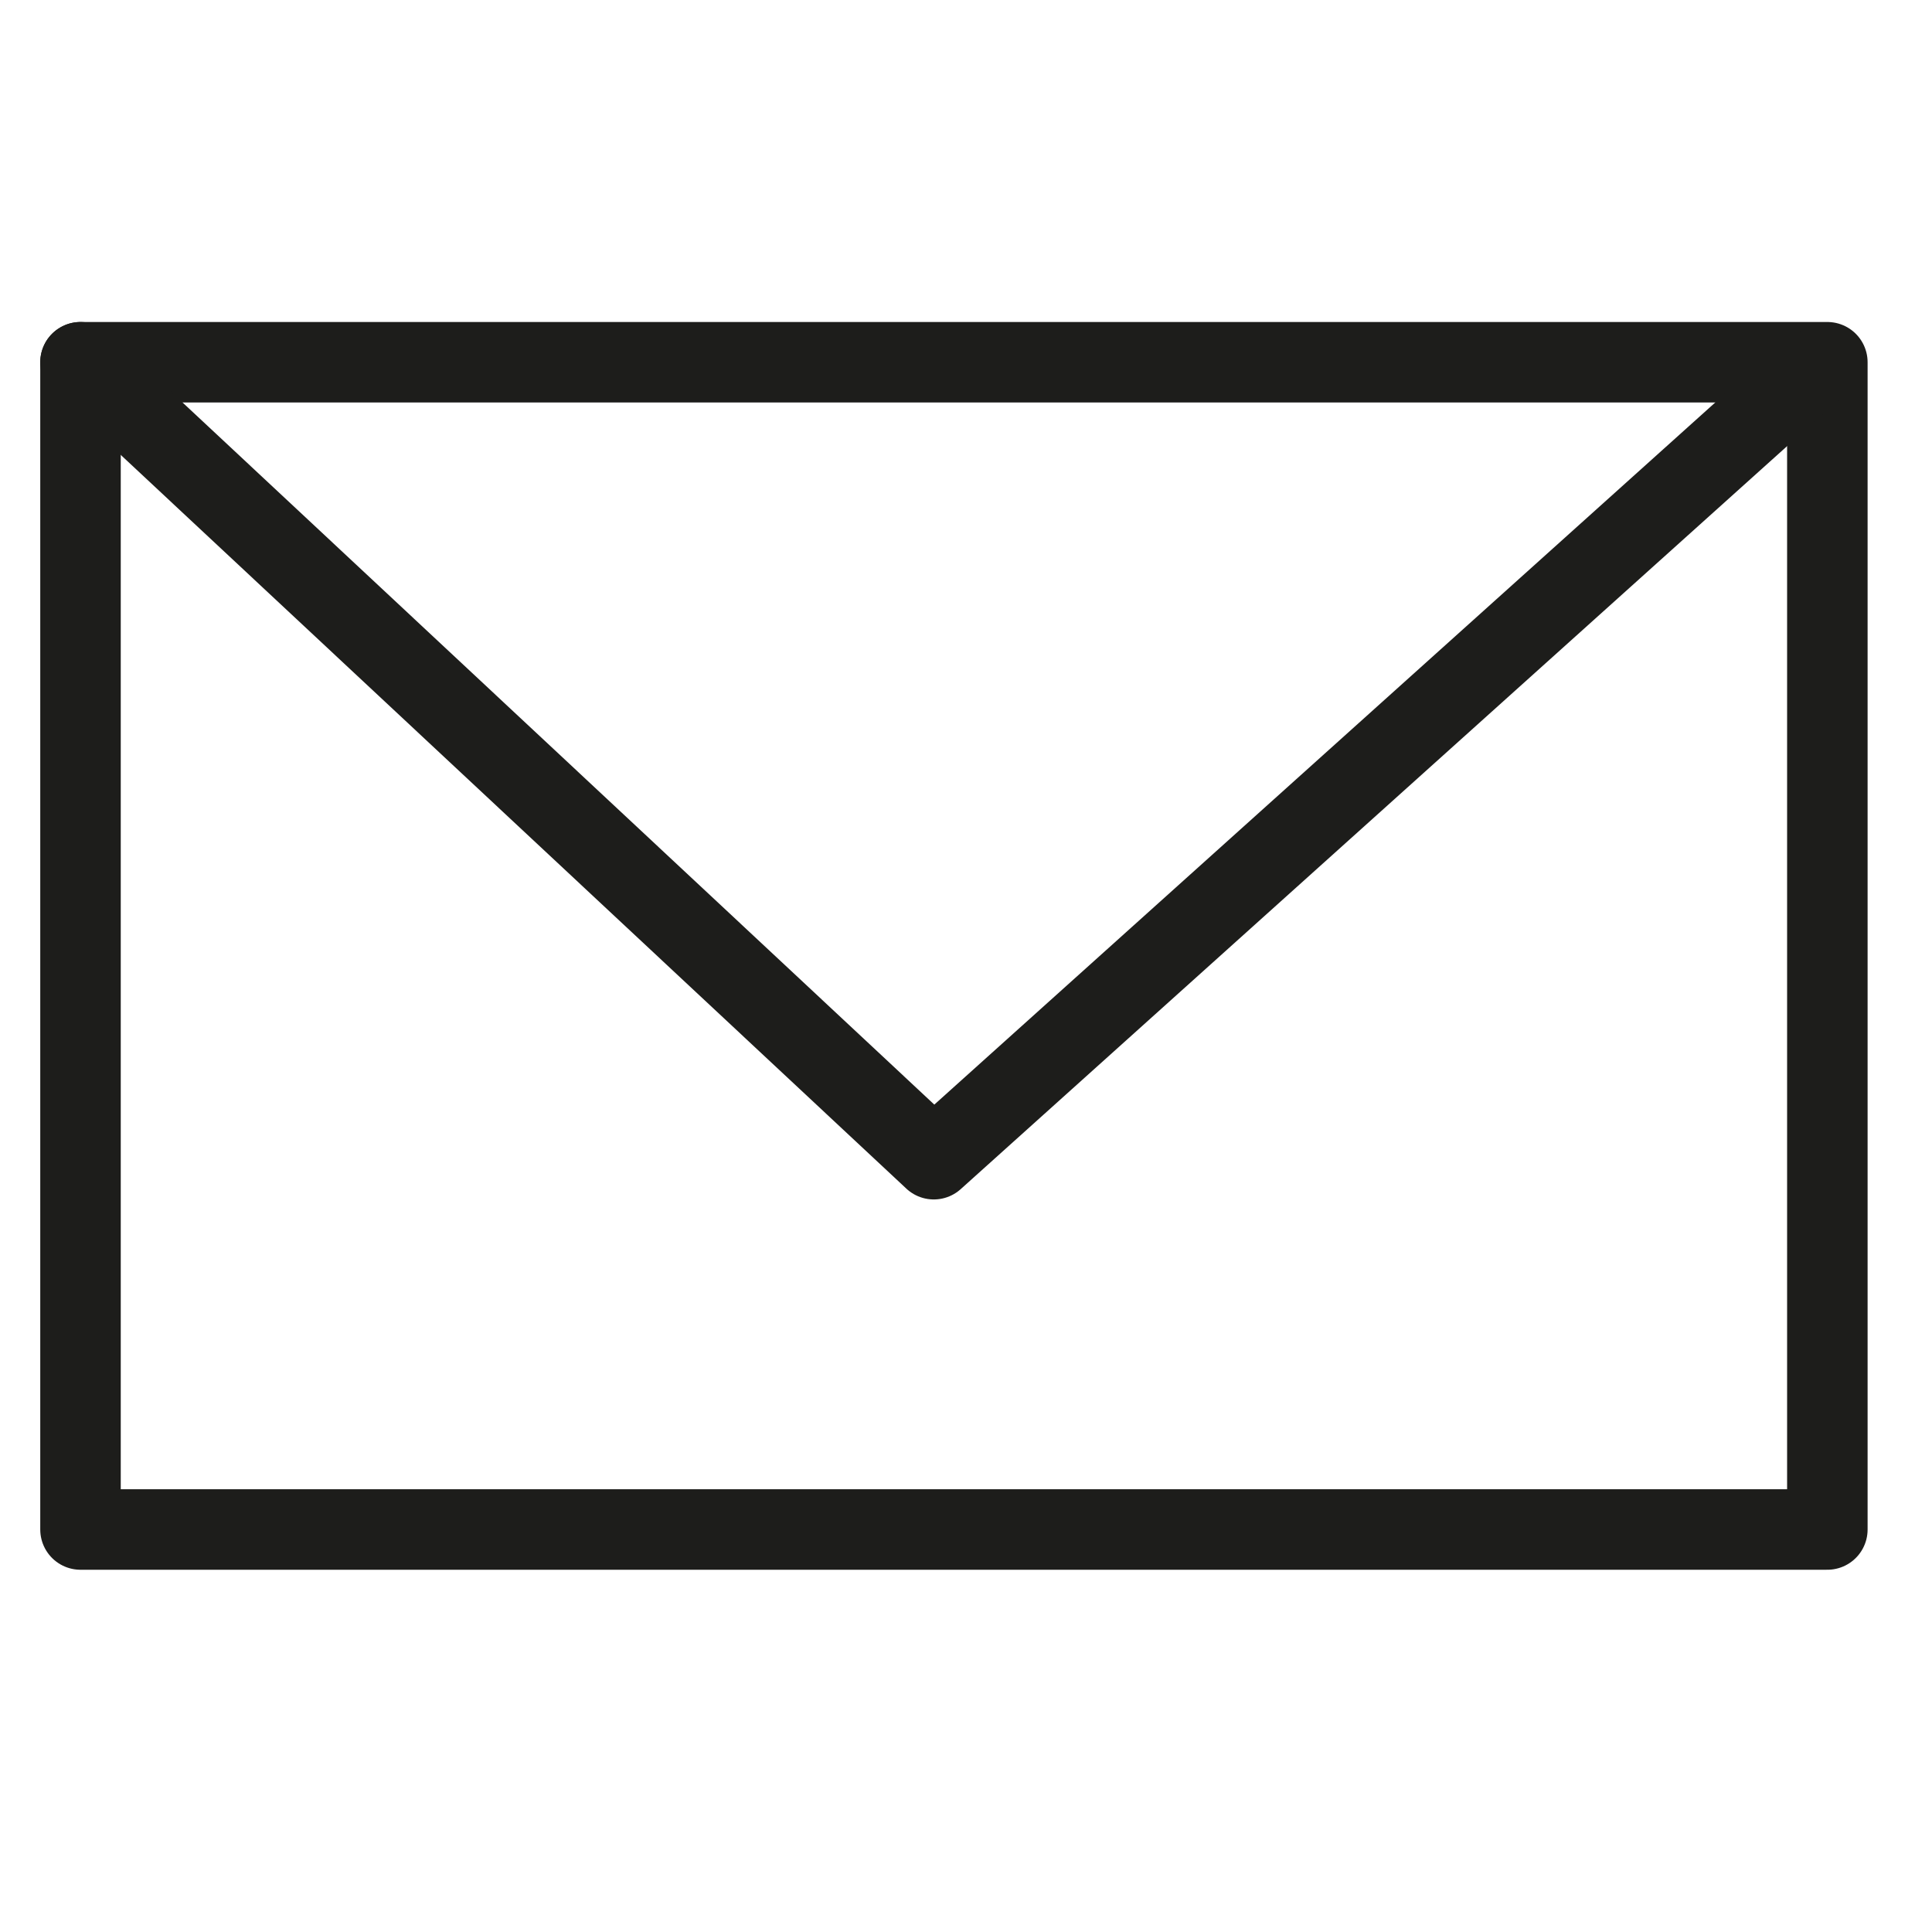
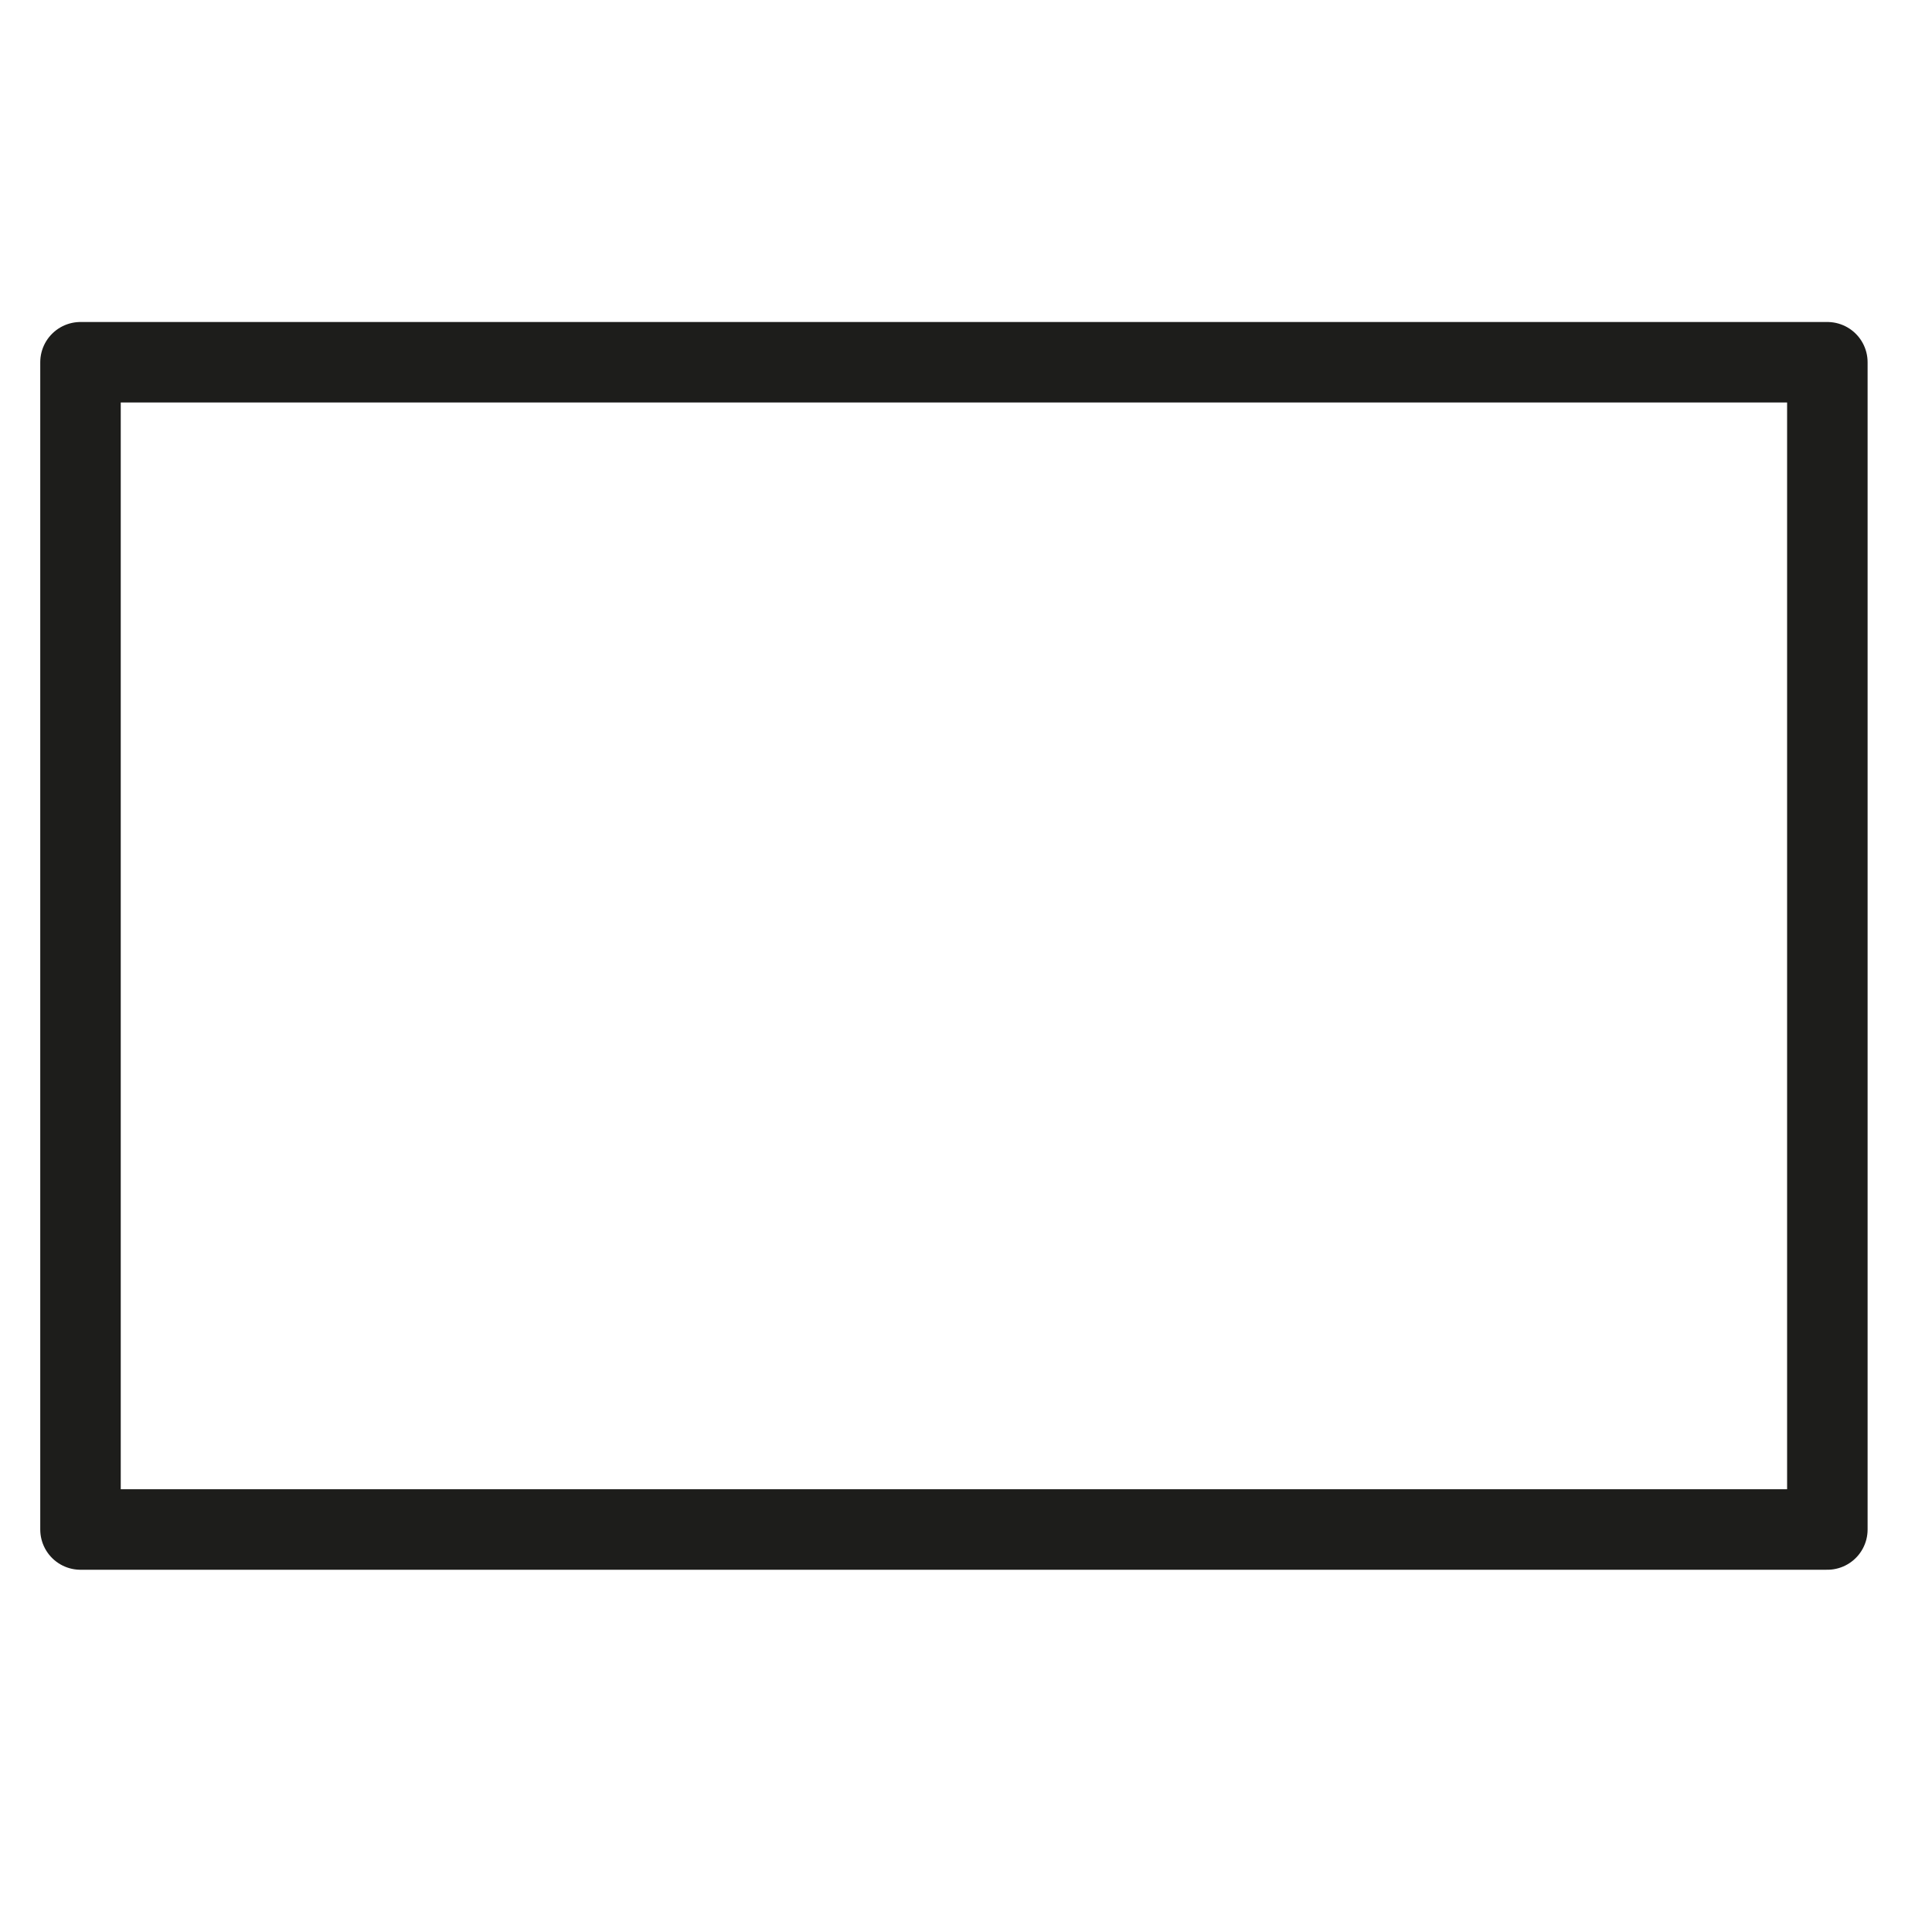
<svg xmlns="http://www.w3.org/2000/svg" width="24" height="24" viewBox="0 0 24 24" fill="none">
  <path d="M22.7 4.5H1V19H22.7V4.5Z" stroke="#1D1D1B" stroke-miterlimit="10" stroke-linecap="round" stroke-linejoin="round" />
-   <path d="M1 4.5L11.6 14.4L22.5 4.6" stroke="#1D1D1B" stroke-miterlimit="10" stroke-linecap="round" stroke-linejoin="round" />
</svg>